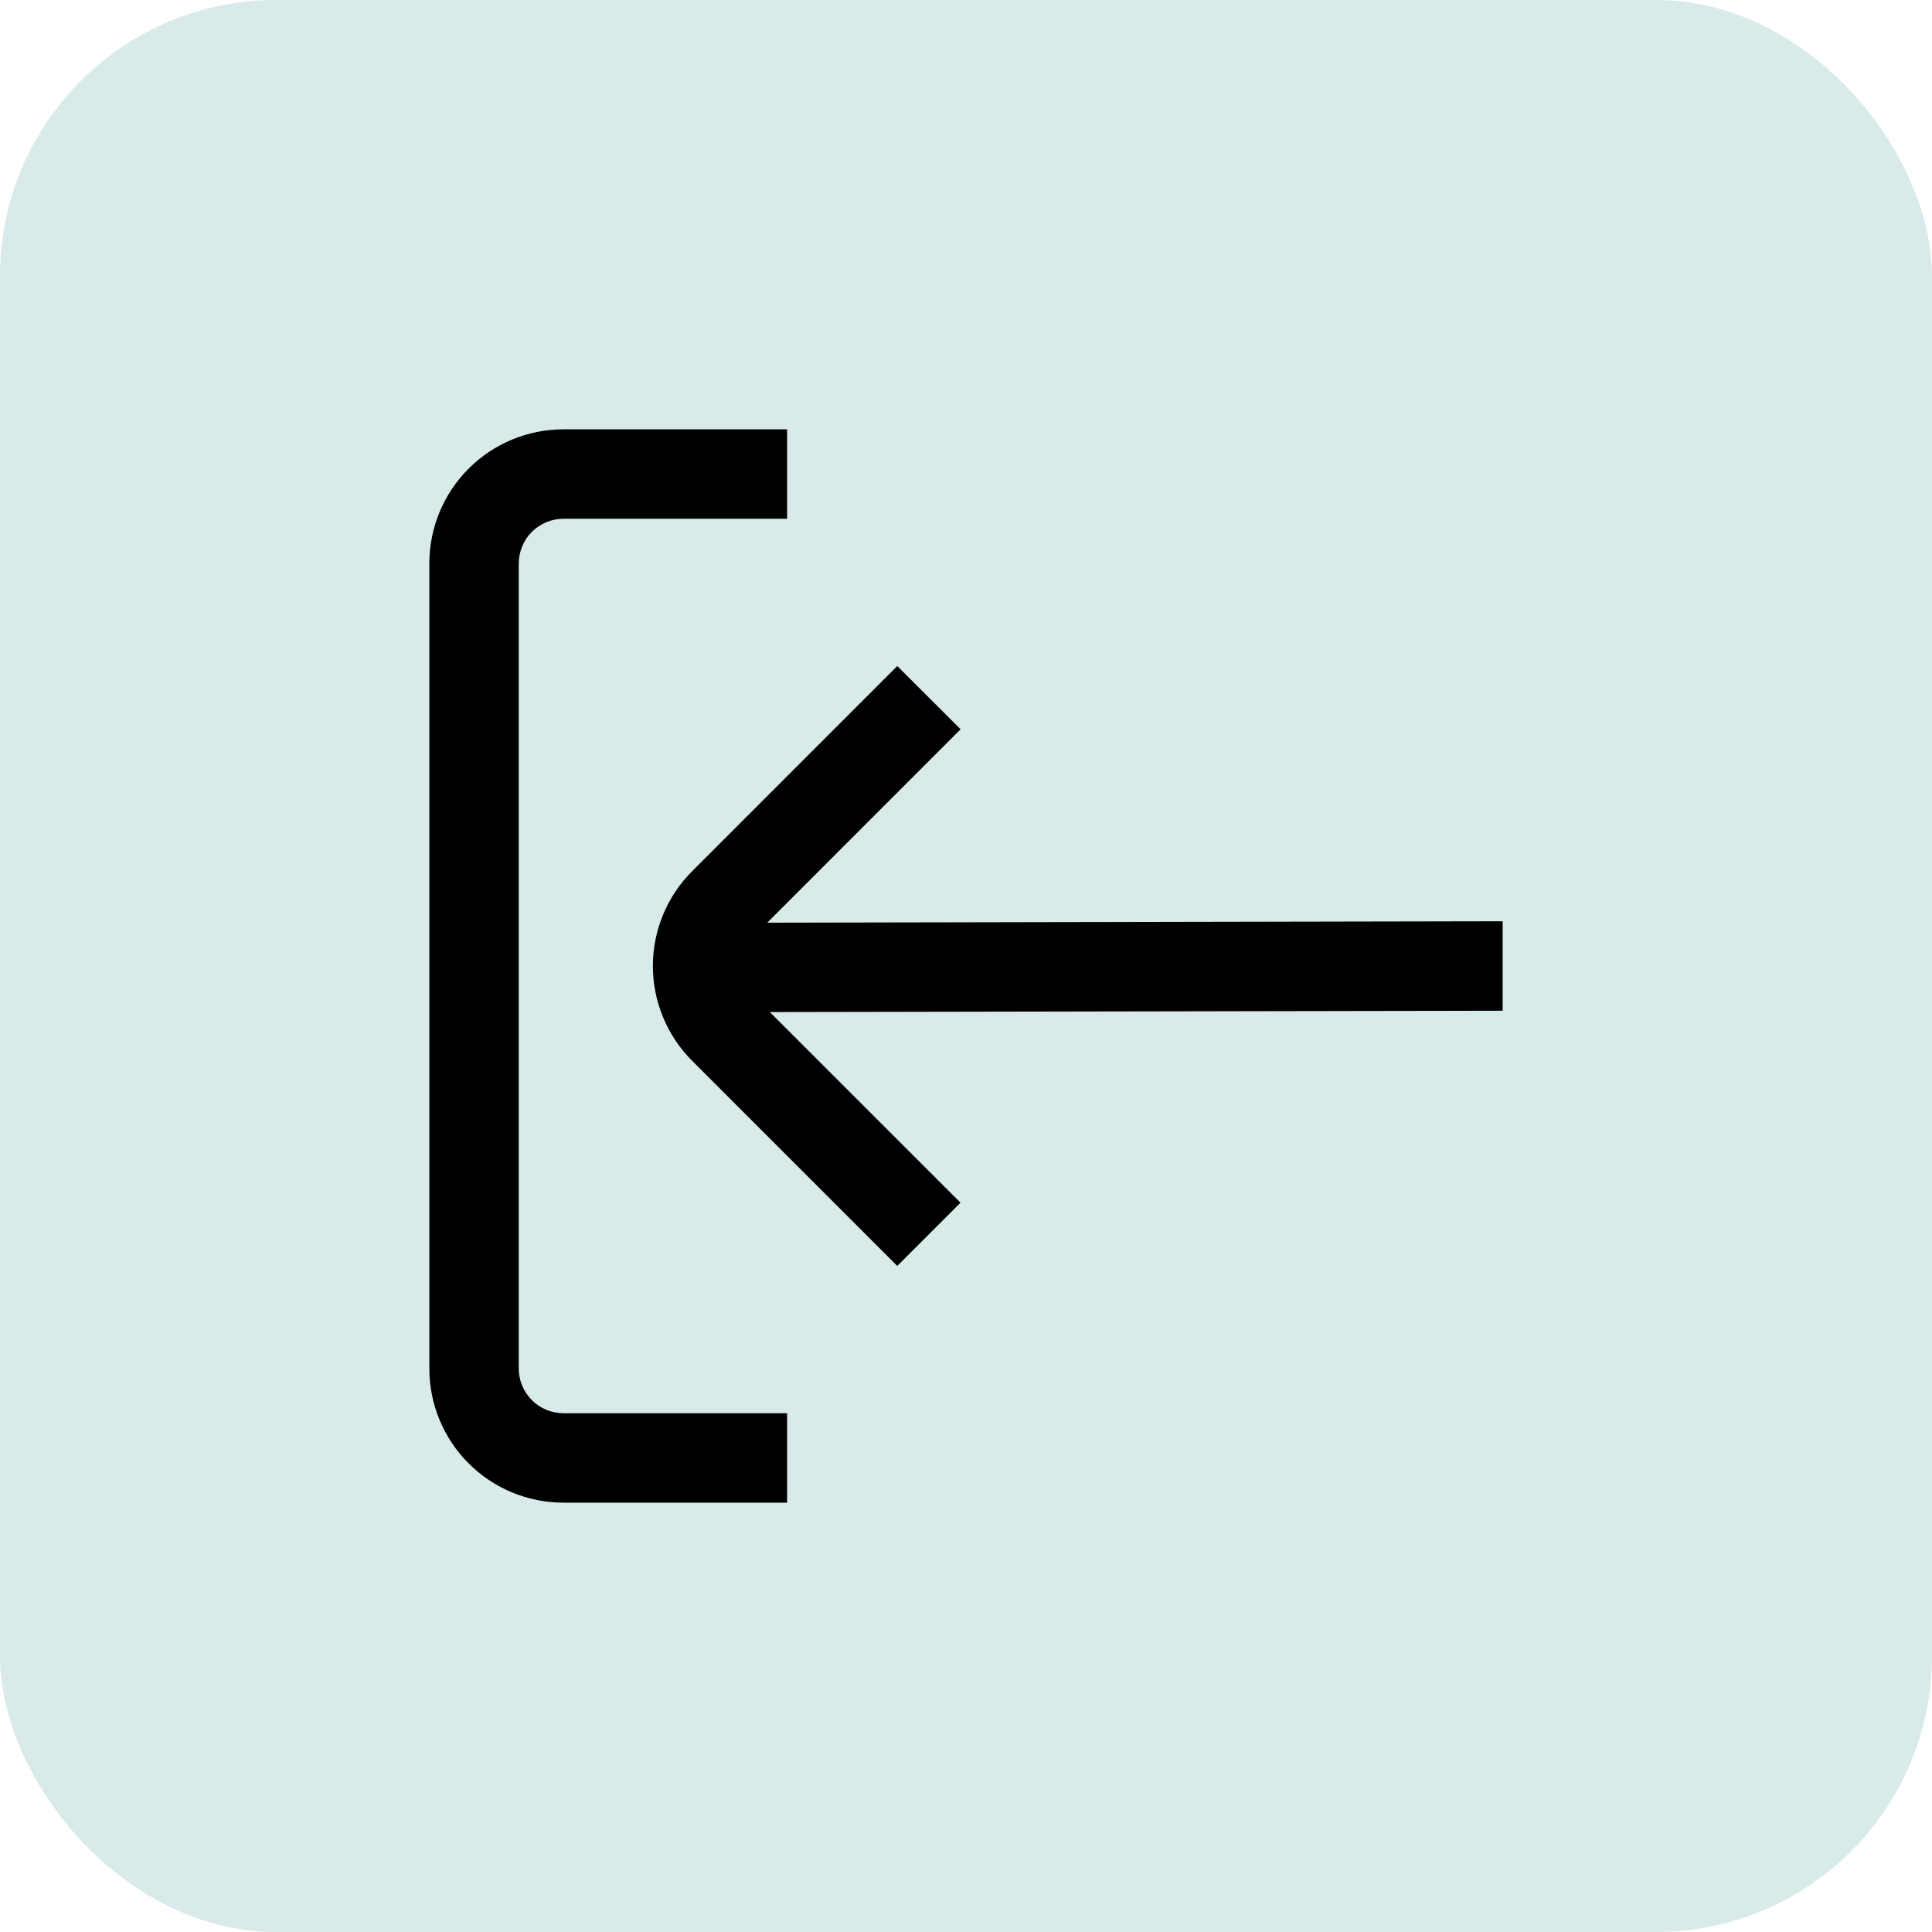
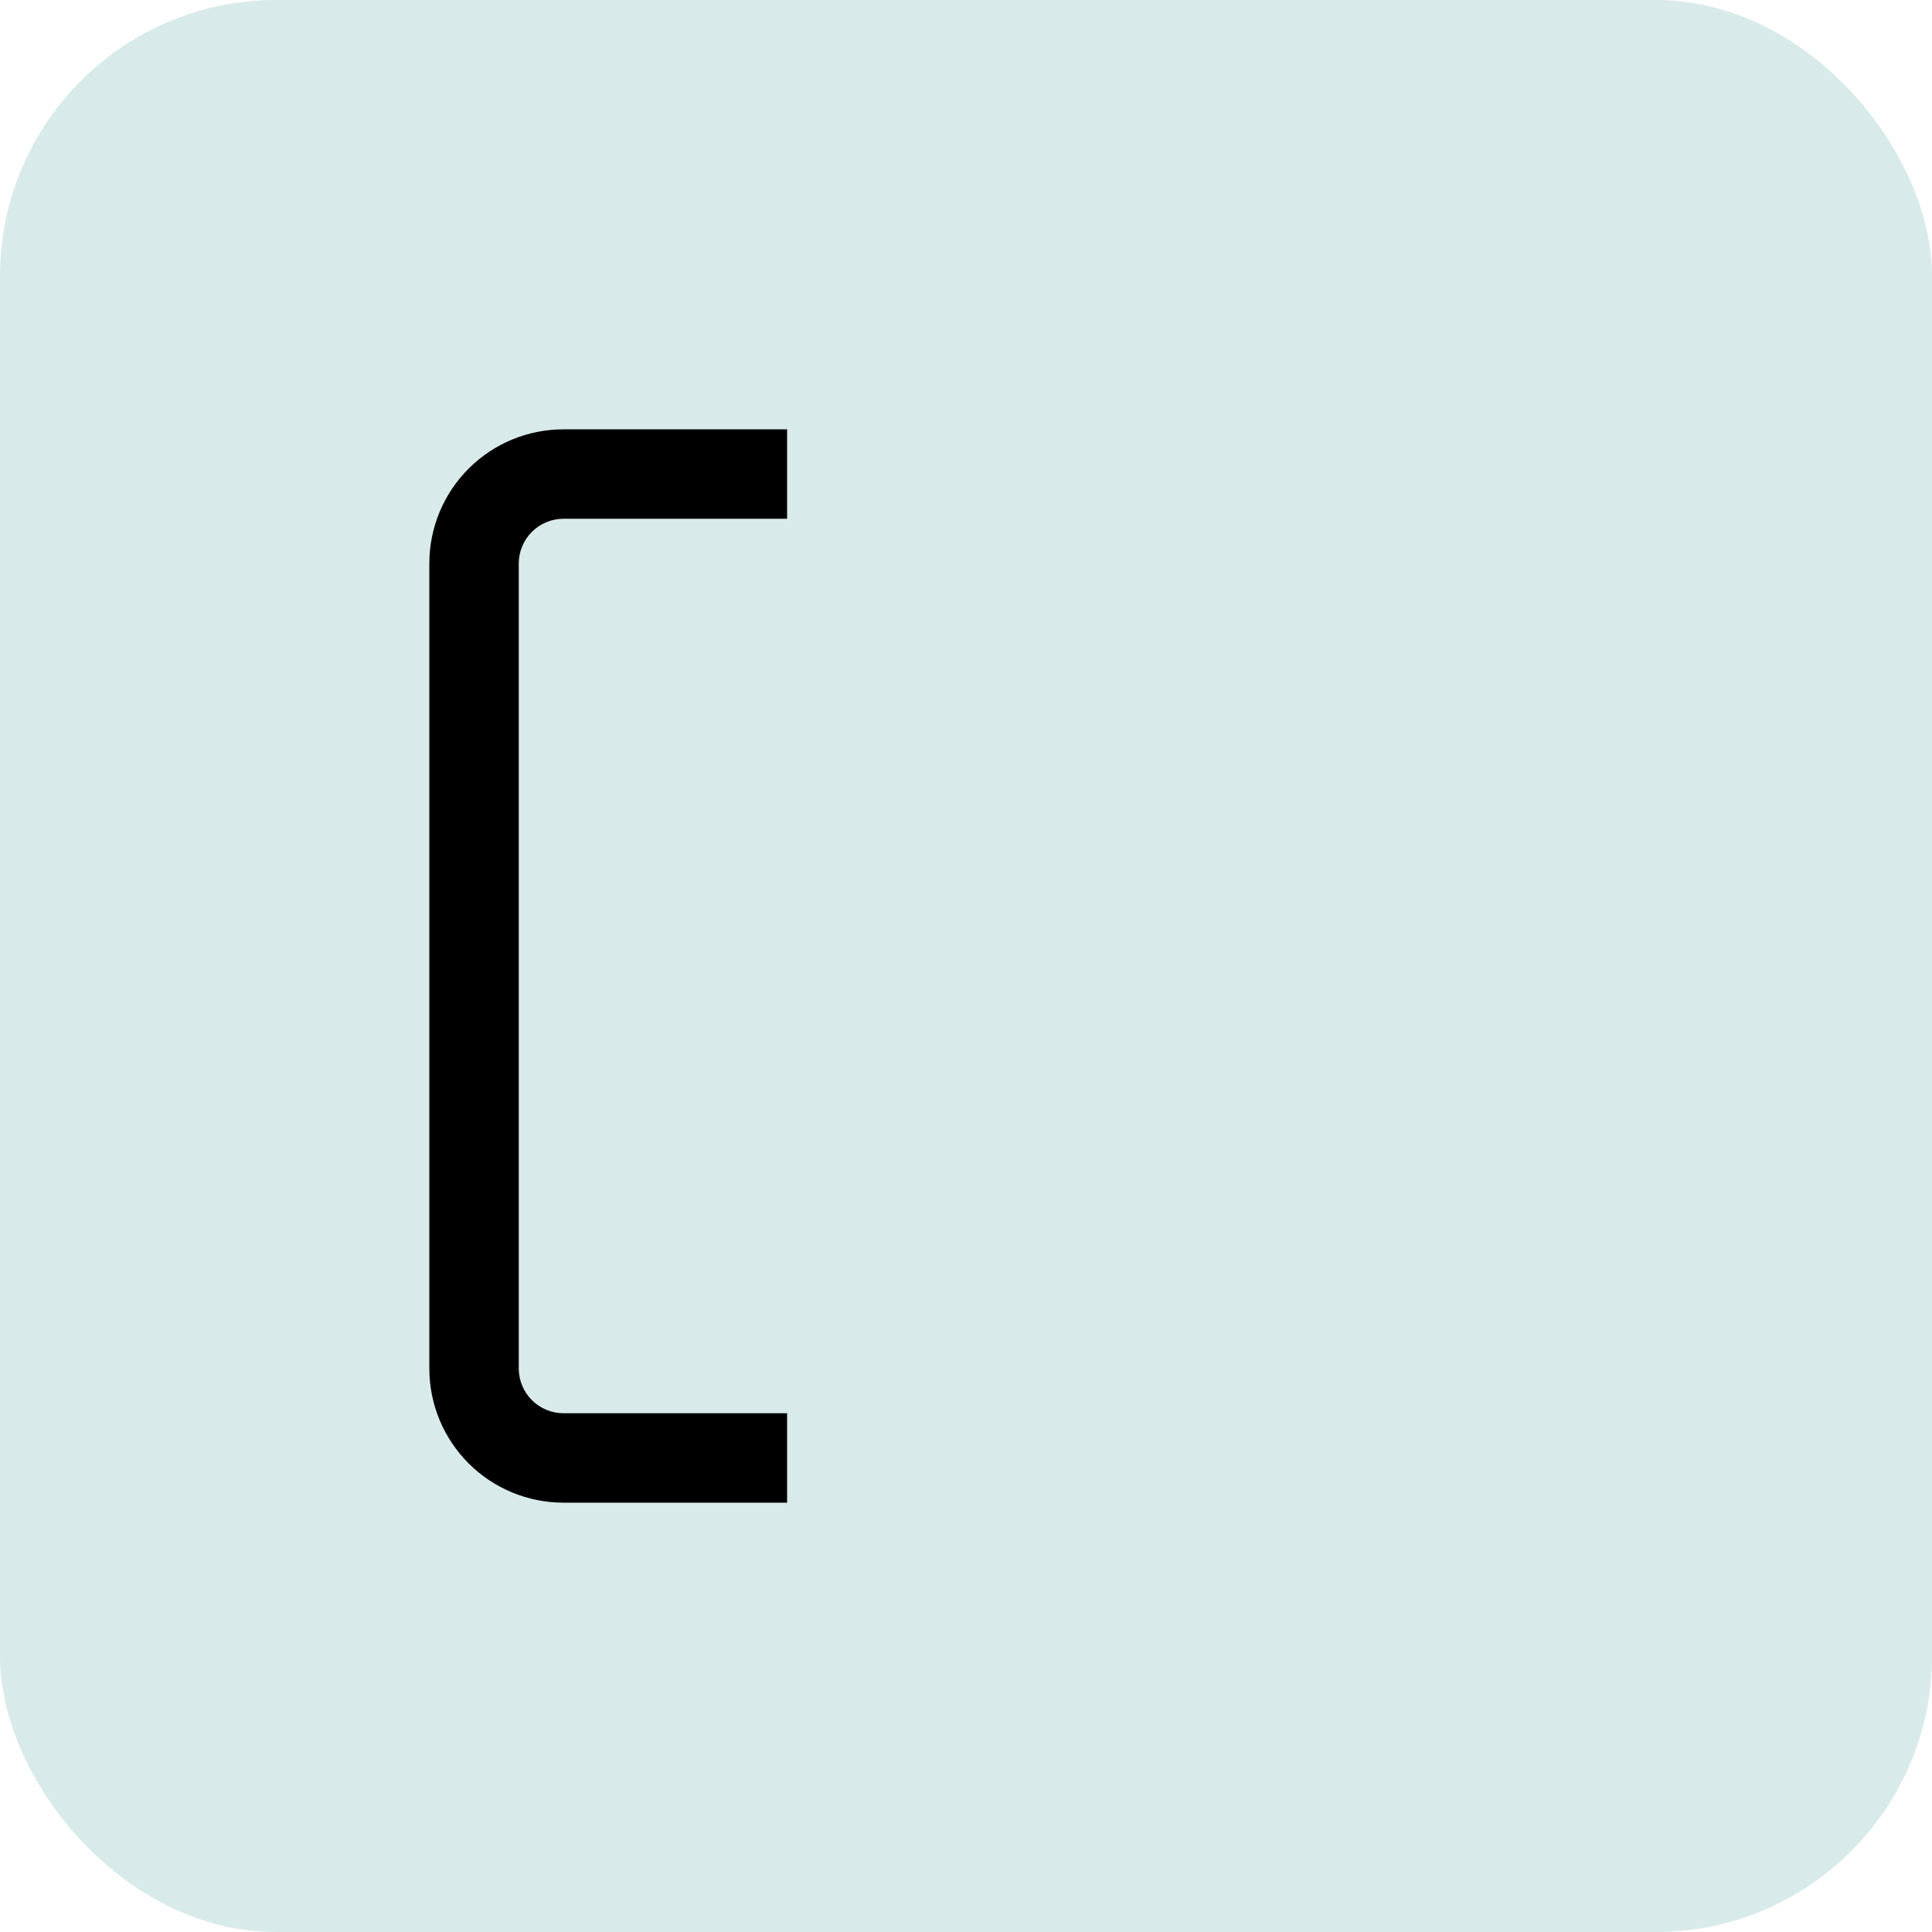
<svg xmlns="http://www.w3.org/2000/svg" width="45" height="45" viewBox="0 0 45 45" fill="none">
  <rect width="45" height="45" rx="6.429" fill="#037573" fill-opacity="0.15" />
  <path d="M12.083 31.875V13.125C12.083 12.849 12.193 12.584 12.388 12.388C12.584 12.193 12.849 12.083 13.125 12.083H18.333V10H13.125C12.296 10 11.501 10.329 10.915 10.915C10.329 11.501 10 12.296 10 13.125V31.875C10 32.704 10.329 33.499 10.915 34.085C11.501 34.671 12.296 35 13.125 35H18.333V32.917H13.125C12.849 32.917 12.584 32.807 12.388 32.612C12.193 32.416 12.083 32.151 12.083 31.875Z" fill="black" />
-   <path d="M35 23.542V21.458L17.871 21.491L22.374 16.986L20.899 15.513L16.122 20.291C15.536 20.877 15.207 21.671 15.207 22.5C15.207 23.328 15.536 24.123 16.122 24.709L20.899 29.486L22.372 28.013L17.931 23.573L35 23.542Z" fill="black" />
</svg>